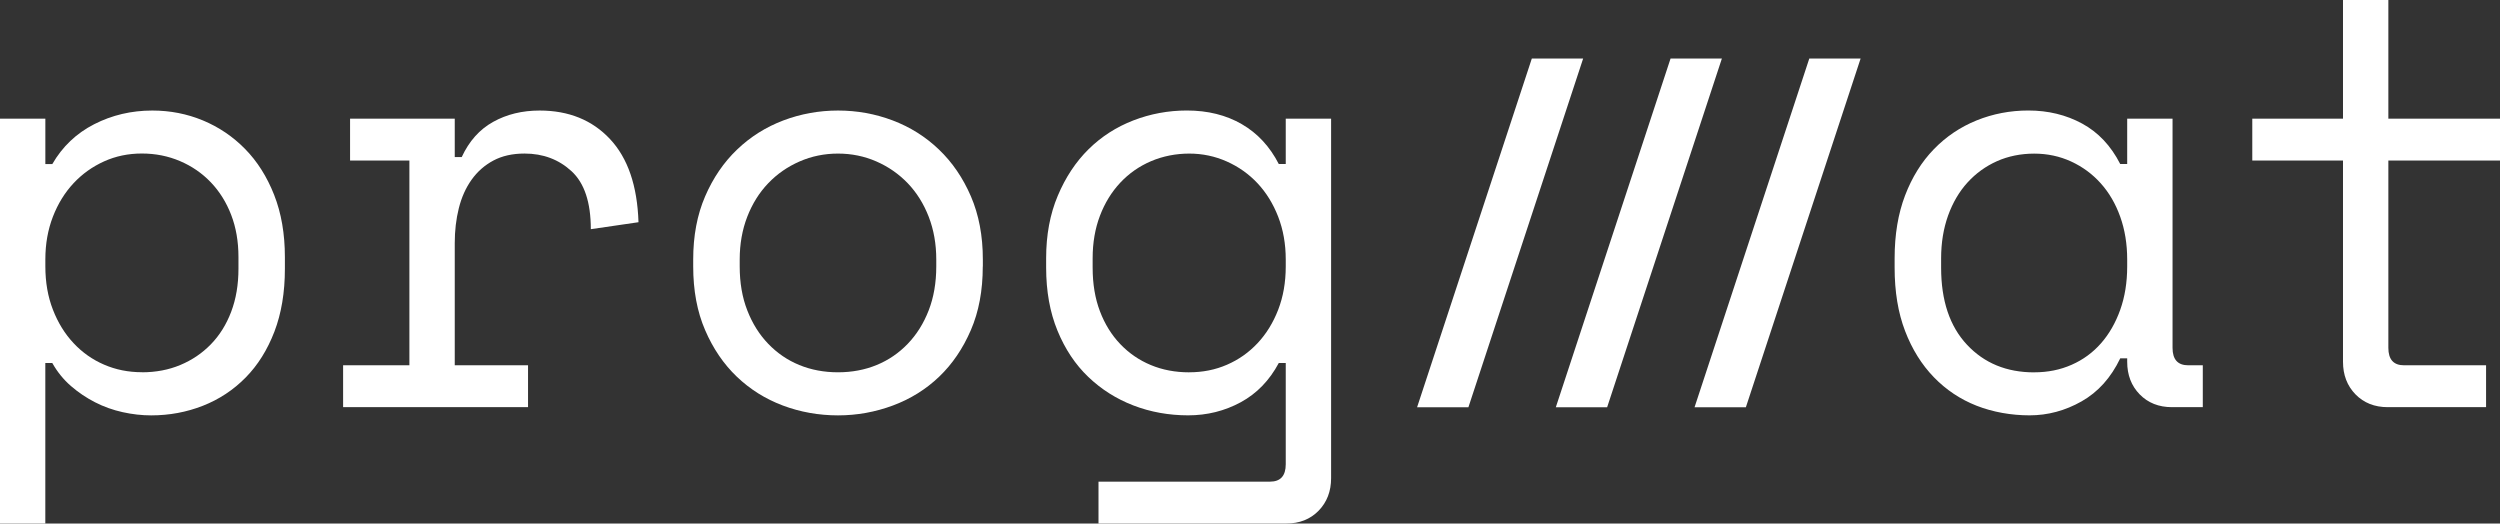
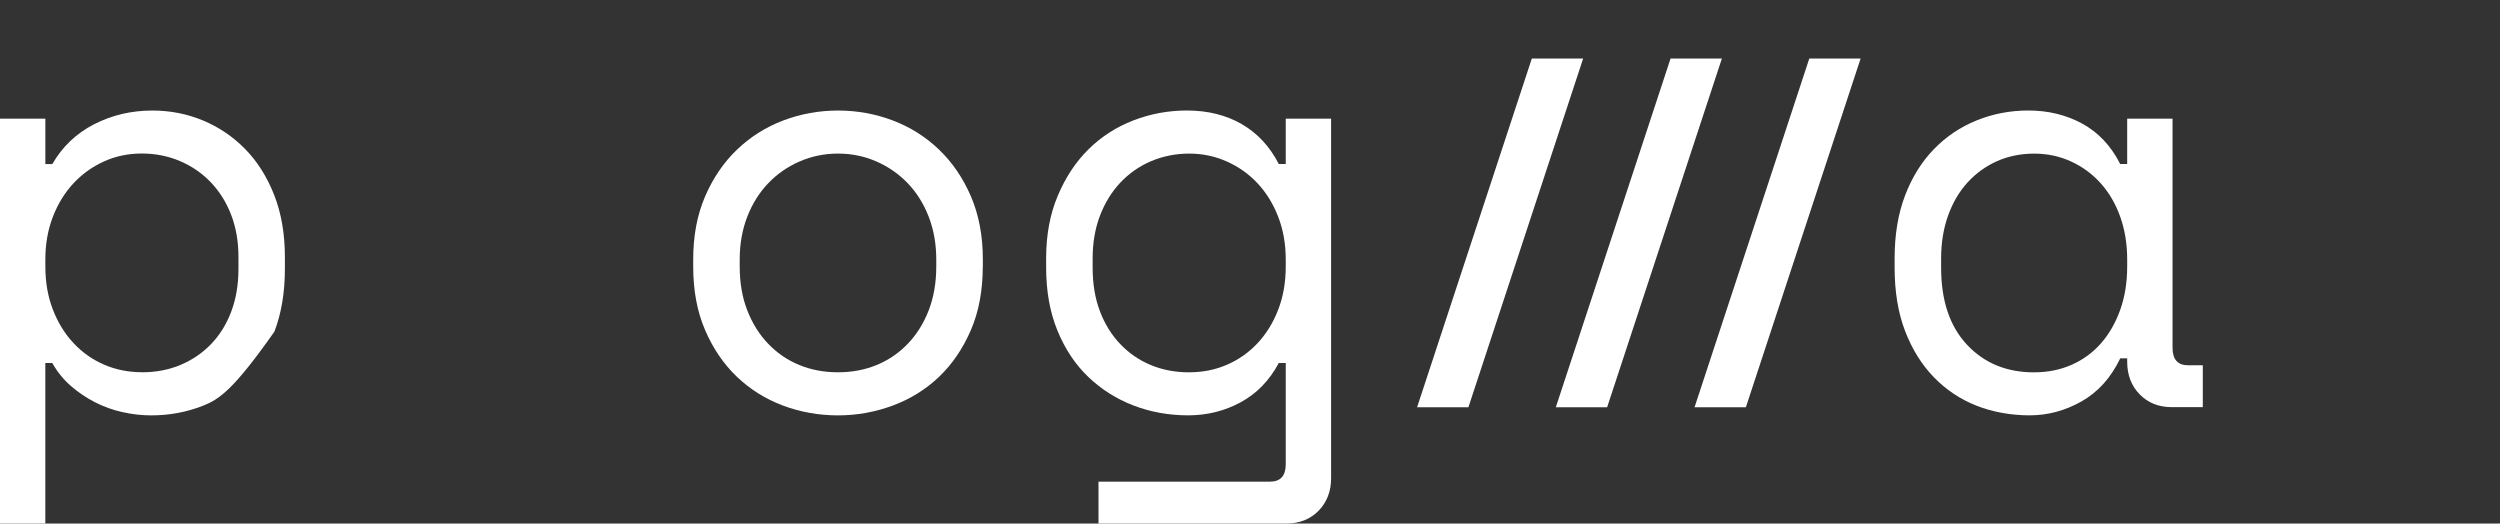
<svg xmlns="http://www.w3.org/2000/svg" fill="none" viewBox="0 0 955 200" height="200" width="955">
  <rect x="0" y="0" width="955" height="200" fill="#333333" stroke="none" />
  <g clip-path="url(#clip0_2809_13032)">
-     <path fill="white" d="M17.325 199.997H-0.001V45.337H17.325V62.669H19.985C23.833 56.009 29.167 50.932 35.975 47.452C42.782 43.972 50.191 42.226 58.185 42.226C64.993 42.226 71.433 43.481 77.517 46.006C83.588 48.53 88.964 52.16 93.616 56.896C98.282 61.645 101.979 67.486 104.721 74.446C107.463 81.406 108.828 89.335 108.828 98.219V102.668C108.828 111.702 107.491 119.699 104.83 126.672C102.156 133.632 98.5 139.487 93.834 144.222C89.168 148.958 83.725 152.56 77.504 155.003C71.282 157.446 64.693 158.674 57.735 158.674C54.174 158.674 50.545 158.265 46.848 157.446C43.151 156.627 39.631 155.372 36.302 153.666C32.973 151.96 29.89 149.886 27.08 147.443C24.269 145 21.895 142.08 19.972 138.668H17.311V199.997H17.325ZM54.202 142.216C59.536 142.216 64.42 141.288 68.868 139.432C73.315 137.576 77.204 134.956 80.532 131.544C83.861 128.133 86.453 123.984 88.309 119.098C90.164 114.213 91.092 108.727 91.092 102.654V98.205C91.092 92.282 90.164 86.905 88.309 82.088C86.453 77.271 83.861 73.122 80.532 69.642C77.204 66.162 73.274 63.46 68.758 61.536C64.243 59.612 59.386 58.643 54.202 58.643C49.017 58.643 44.201 59.639 39.767 61.645C35.32 63.651 31.432 66.421 28.103 69.983C24.774 73.545 22.141 77.803 20.217 82.757C18.294 87.724 17.325 93.169 17.325 99.092V101.753C17.325 107.826 18.28 113.339 20.217 118.307C22.141 123.274 24.774 127.532 28.103 131.08C31.432 134.642 35.32 137.385 39.767 139.296C44.215 141.22 49.017 142.189 54.202 142.189V142.216Z" />
-     <path fill="white" d="M133.727 45.337H173.714V60.008H176.374C179.185 53.935 183.182 49.445 188.366 46.566C193.551 43.672 199.472 42.226 206.143 42.226C217.248 42.226 226.212 45.856 233.019 53.116C239.827 60.376 243.456 70.966 243.906 84.886L225.693 87.547C225.693 77.326 223.251 69.956 218.367 65.439C213.483 60.922 207.48 58.657 200.372 58.657C195.774 58.657 191.818 59.544 188.489 61.318C185.16 63.092 182.377 65.535 180.153 68.646C177.93 71.758 176.306 75.388 175.269 79.537C174.232 83.685 173.714 88.134 173.714 92.87V139.528H201.709V155.522H131.066V139.528H156.388V61.332H133.727V45.337Z" />
+     <path fill="white" d="M17.325 199.997H-0.001V45.337H17.325V62.669H19.985C23.833 56.009 29.167 50.932 35.975 47.452C42.782 43.972 50.191 42.226 58.185 42.226C64.993 42.226 71.433 43.481 77.517 46.006C83.588 48.53 88.964 52.16 93.616 56.896C98.282 61.645 101.979 67.486 104.721 74.446C107.463 81.406 108.828 89.335 108.828 98.219V102.668C108.828 111.702 107.491 119.699 104.83 126.672C89.168 148.958 83.725 152.56 77.504 155.003C71.282 157.446 64.693 158.674 57.735 158.674C54.174 158.674 50.545 158.265 46.848 157.446C43.151 156.627 39.631 155.372 36.302 153.666C32.973 151.96 29.89 149.886 27.08 147.443C24.269 145 21.895 142.08 19.972 138.668H17.311V199.997H17.325ZM54.202 142.216C59.536 142.216 64.42 141.288 68.868 139.432C73.315 137.576 77.204 134.956 80.532 131.544C83.861 128.133 86.453 123.984 88.309 119.098C90.164 114.213 91.092 108.727 91.092 102.654V98.205C91.092 92.282 90.164 86.905 88.309 82.088C86.453 77.271 83.861 73.122 80.532 69.642C77.204 66.162 73.274 63.46 68.758 61.536C64.243 59.612 59.386 58.643 54.202 58.643C49.017 58.643 44.201 59.639 39.767 61.645C35.32 63.651 31.432 66.421 28.103 69.983C24.774 73.545 22.141 77.803 20.217 82.757C18.294 87.724 17.325 93.169 17.325 99.092V101.753C17.325 107.826 18.28 113.339 20.217 118.307C22.141 123.274 24.774 127.532 28.103 131.08C31.432 134.642 35.32 137.385 39.767 139.296C44.215 141.22 49.017 142.189 54.202 142.189V142.216Z" />
    <path fill="white" d="M375.42 101.781C375.42 110.965 373.906 119.085 370.863 126.113C367.821 133.155 363.796 139.078 358.762 143.895C353.728 148.712 347.834 152.383 341.108 154.894C334.369 157.405 327.37 158.675 320.112 158.675C312.854 158.675 305.678 157.419 299.006 154.894C292.349 152.383 286.496 148.712 281.462 143.895C276.427 139.078 272.389 133.155 269.36 126.113C266.318 119.085 264.804 110.965 264.804 101.781V99.12C264.804 90.085 266.318 82.047 269.36 75.006C272.389 67.978 276.468 62 281.584 57.115C286.687 52.229 292.581 48.531 299.238 46.006C305.896 43.495 312.867 42.226 320.125 42.226C327.383 42.226 334.341 43.481 341.013 46.006C347.684 48.531 353.564 52.229 358.667 57.115C363.783 62 367.848 67.964 370.891 75.006C373.919 82.047 375.447 90.085 375.447 99.12V101.781H375.42ZM320.112 142.216C325.446 142.216 330.358 141.289 334.887 139.433C339.403 137.577 343.359 134.874 346.77 131.326C350.181 127.764 352.841 123.52 354.765 118.553C356.688 113.585 357.657 107.99 357.657 101.781V99.12C357.657 93.197 356.688 87.752 354.765 82.784C352.841 77.831 350.167 73.559 346.77 70.011C343.359 66.463 339.362 63.679 334.778 61.673C330.18 59.667 325.296 58.67 320.112 58.67C314.928 58.67 310.043 59.667 305.446 61.673C300.848 63.679 296.851 66.449 293.454 70.011C290.043 73.573 287.383 77.831 285.459 82.784C283.535 87.752 282.567 93.197 282.567 99.12V101.781C282.567 108.004 283.522 113.599 285.459 118.553C287.383 123.52 290.043 127.778 293.454 131.326C296.864 134.874 300.821 137.59 305.337 139.433C309.852 141.289 314.777 142.216 320.112 142.216Z" />
    <path fill="white" d="M491.155 138.668H488.495C484.934 145.328 480.091 150.336 473.951 153.666C467.798 156.996 461.1 158.661 453.842 158.661C446.584 158.661 439.476 157.405 432.954 154.881C426.433 152.37 420.703 148.74 415.737 143.991C410.771 139.255 406.856 133.36 403.963 126.332C401.071 119.303 399.625 111.265 399.625 102.218V98.656C399.625 89.772 401.098 81.802 404.073 74.774C407.033 67.732 410.962 61.809 415.846 56.992C420.73 52.175 426.433 48.517 432.954 45.992C439.476 43.481 446.284 42.212 453.391 42.212C461.386 42.212 468.385 43.959 474.388 47.439C480.391 50.919 485.084 55.996 488.495 62.655H491.155V45.324H508.481V182.652C508.481 187.688 506.885 191.836 503.706 195.098C500.514 198.36 496.407 199.984 491.373 199.984H419.625V183.99H485.152C489.149 183.99 491.155 181.765 491.155 177.33V138.668ZM454.278 142.216C459.463 142.216 464.278 141.261 468.712 139.323C473.16 137.399 477.048 134.656 480.377 131.108C483.706 127.56 486.339 123.302 488.263 118.334C490.186 113.367 491.155 107.854 491.155 101.781V99.12C491.155 93.197 490.186 87.752 488.263 82.784C486.339 77.831 483.706 73.559 480.377 70.011C477.048 66.463 473.119 63.679 468.603 61.673C464.087 59.667 459.312 58.67 454.278 58.67C449.244 58.67 444.237 59.639 439.721 61.563C435.206 63.488 431.276 66.231 427.948 69.779C424.619 73.341 422.027 77.558 420.171 82.443C418.316 87.329 417.388 92.747 417.388 98.669V102.231C417.388 108.454 418.316 114.008 420.171 118.894C422.027 123.78 424.619 127.969 427.948 131.449C431.276 134.929 435.165 137.604 439.612 139.446C444.06 141.302 448.944 142.23 454.278 142.23V142.216Z" />
    <path fill="white" d="M812.601 136.88H809.94C806.379 144.291 801.468 149.763 795.165 153.325C788.876 156.887 782.245 158.661 775.287 158.661C768.33 158.661 761.29 157.433 755.069 154.99C748.848 152.547 743.404 148.917 738.738 144.1C734.072 139.282 730.402 133.401 727.742 126.441C725.068 119.481 723.745 111.402 723.745 102.217V98.656C723.745 89.621 725.082 81.624 727.742 74.651C730.402 67.691 734.072 61.795 738.738 56.992C743.404 52.174 748.848 48.517 755.069 45.992C761.29 43.481 767.879 42.212 774.837 42.212C782.395 42.212 789.244 43.877 795.383 47.207C801.523 50.537 806.379 55.695 809.927 62.655H812.587V45.324H829.913V132.882C829.913 137.331 831.919 139.542 835.916 139.542H841.469V155.536H829.695C824.661 155.536 820.554 153.912 817.362 150.65C814.183 147.389 812.587 143.24 812.587 138.204V136.867H812.601V136.88ZM777.061 142.23C782.245 142.23 787.02 141.275 791.386 139.337C795.752 137.413 799.49 134.67 802.6 131.121C805.711 127.573 808.153 123.315 809.927 118.348C811.7 113.381 812.587 107.867 812.587 101.794V99.133C812.587 93.21 811.7 87.765 809.927 82.798C808.153 77.844 805.67 73.573 802.478 70.025C799.299 66.476 795.52 63.692 791.154 61.686C786.788 59.68 782.081 58.684 777.047 58.684C772.013 58.684 767.129 59.653 762.831 61.577C758.534 63.501 754.796 66.203 751.617 69.683C748.438 73.163 745.955 77.394 744.168 82.348C742.394 87.315 741.508 92.76 741.508 98.683V102.245C741.508 114.841 744.796 124.653 751.399 131.695C757.988 138.736 766.542 142.244 777.061 142.244V142.23Z" />
-     <path fill="white" d="M860.373 45.338H895.026V0.003H912.352V45.338H955V61.332H912.352V132.882C912.352 137.331 914.358 139.542 918.355 139.542H949.679V155.536H912.134C907.1 155.536 902.993 153.912 899.801 150.651C896.622 147.389 895.026 143.24 895.026 138.205V61.332H860.373V45.338Z" />
    <path fill="white" d="M585.159 22.356L541.325 155.577H560.929L604.764 22.356H585.159Z" />
    <path fill="white" d="M638.155 22.356L594.32 155.577H613.925L657.76 22.356H638.155Z" />
    <path fill="white" d="M691.151 22.356L647.316 155.577H666.921L710.756 22.356H691.151Z" />
  </g>
  <defs>
    <clipPath id="clip0_2809_13032">
      <rect fill="white" height="200" width="955" />
    </clipPath>
  </defs>
</svg>